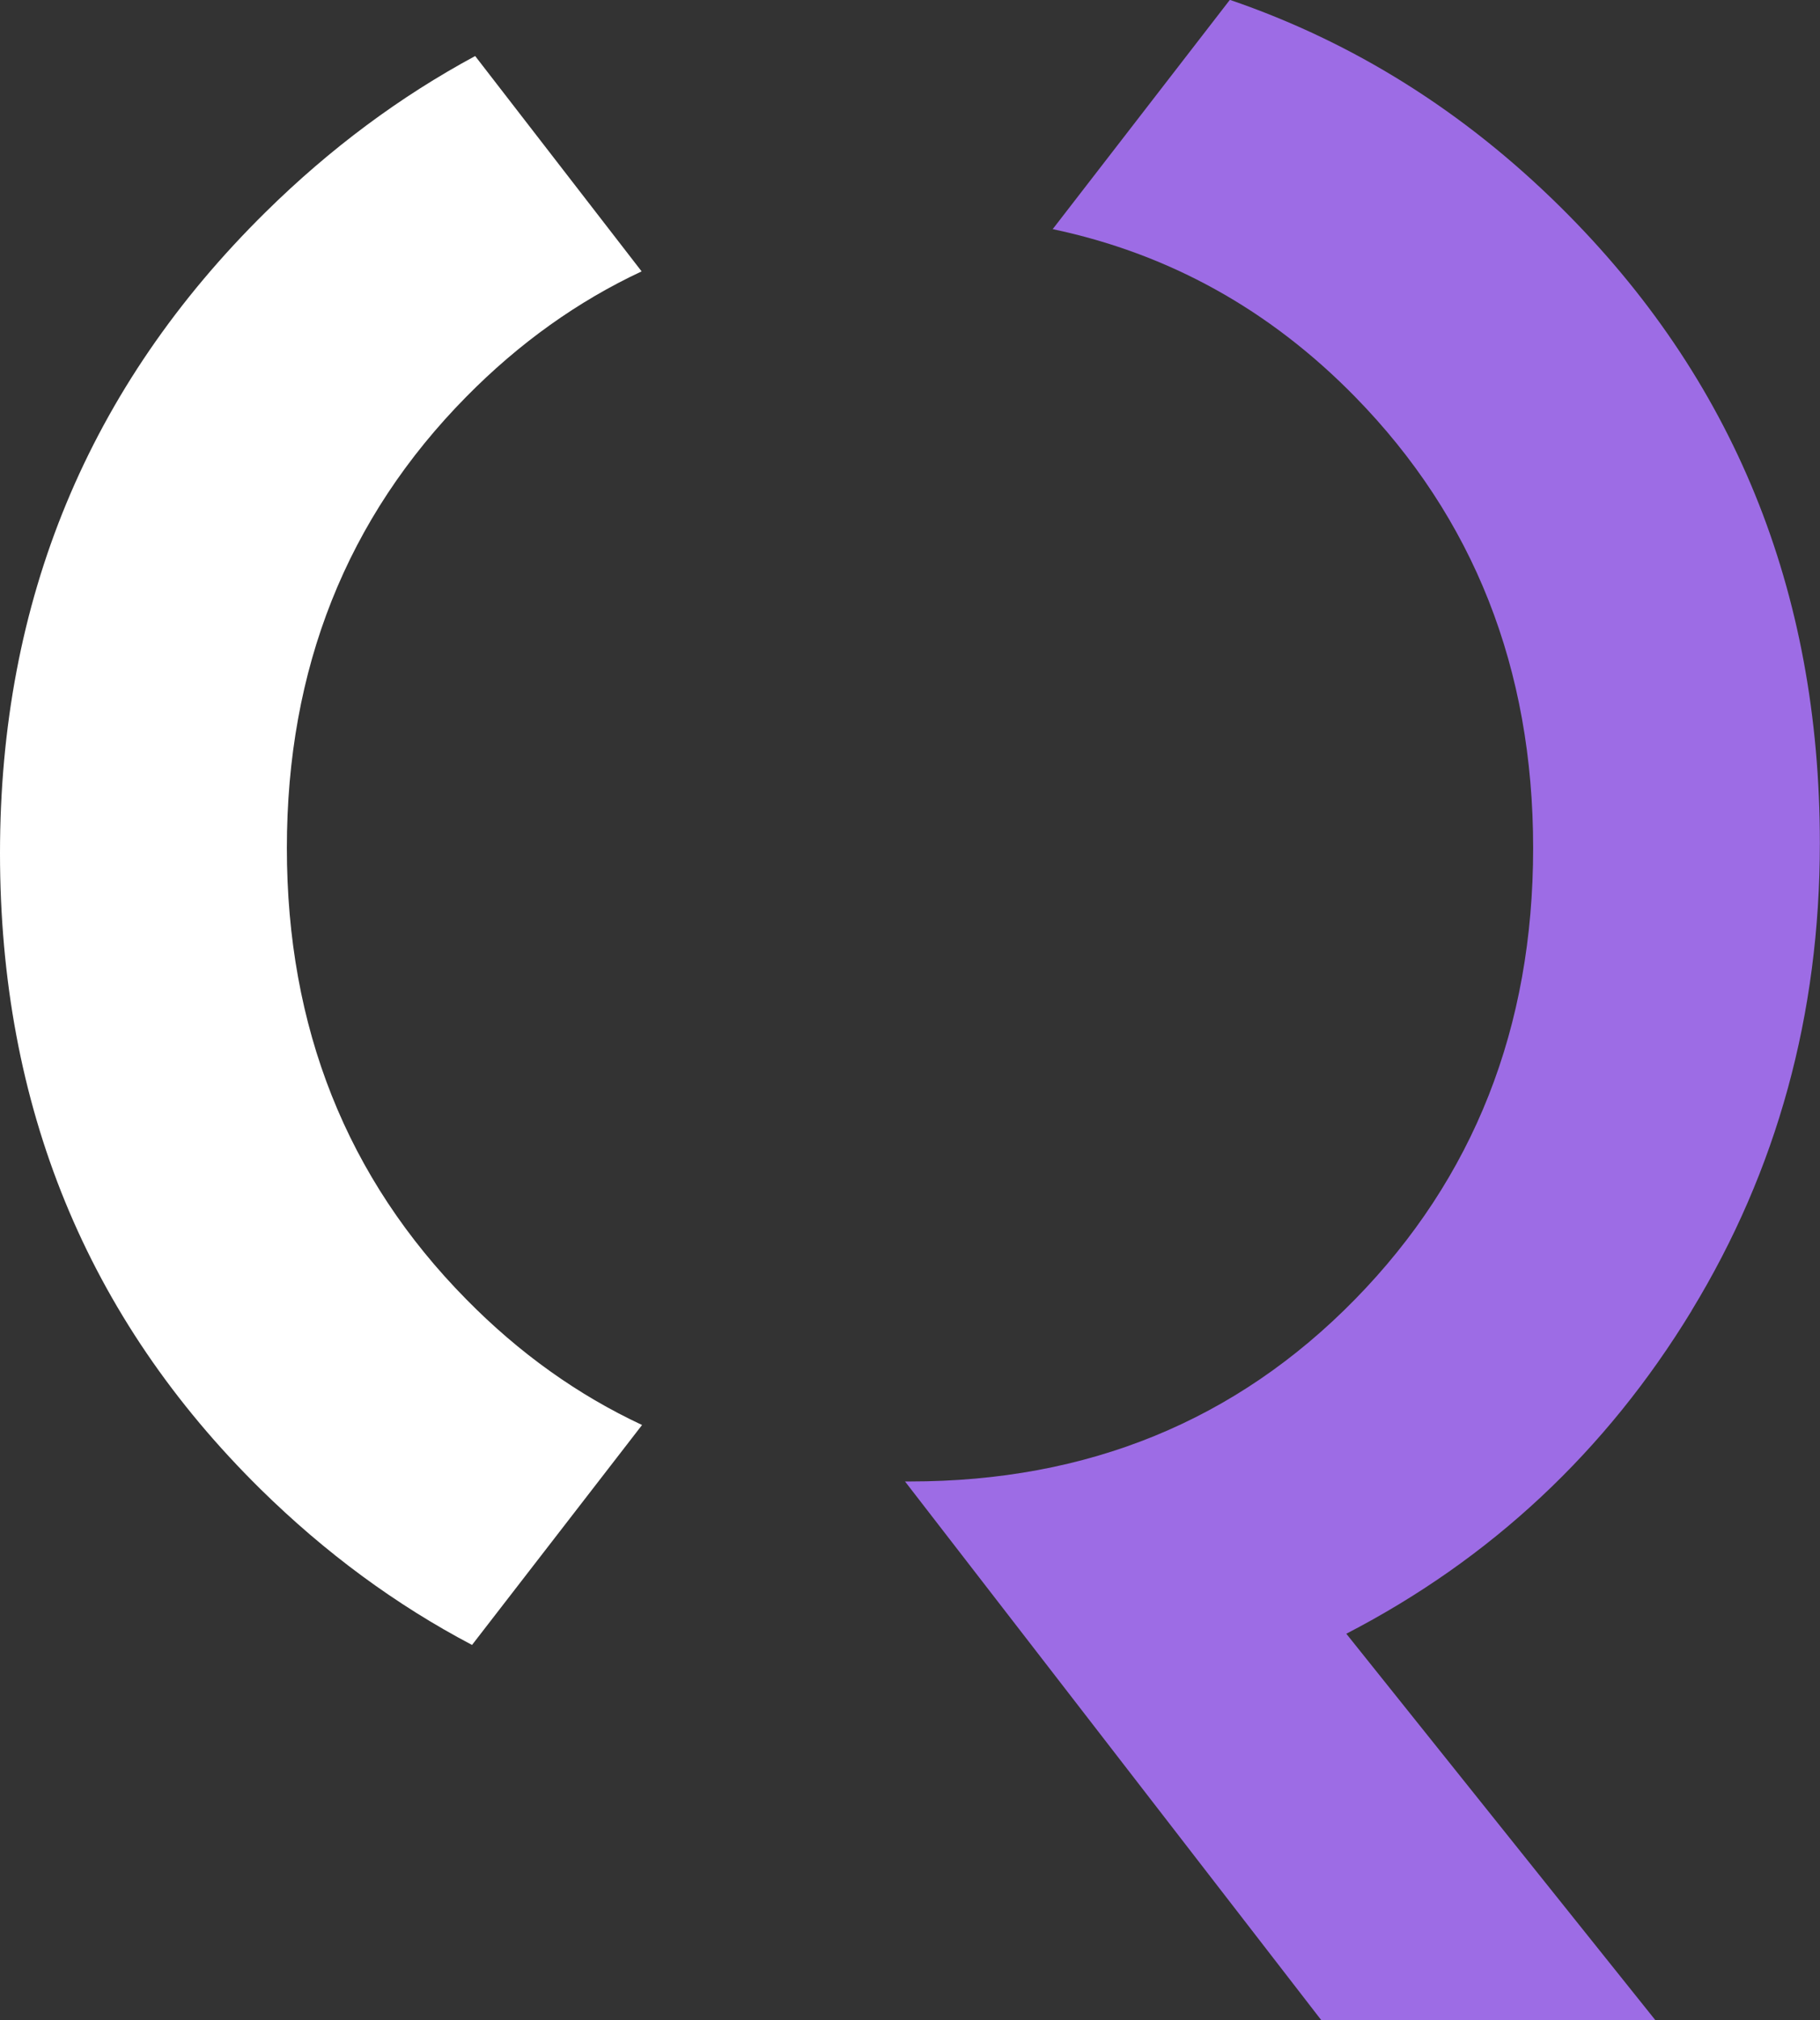
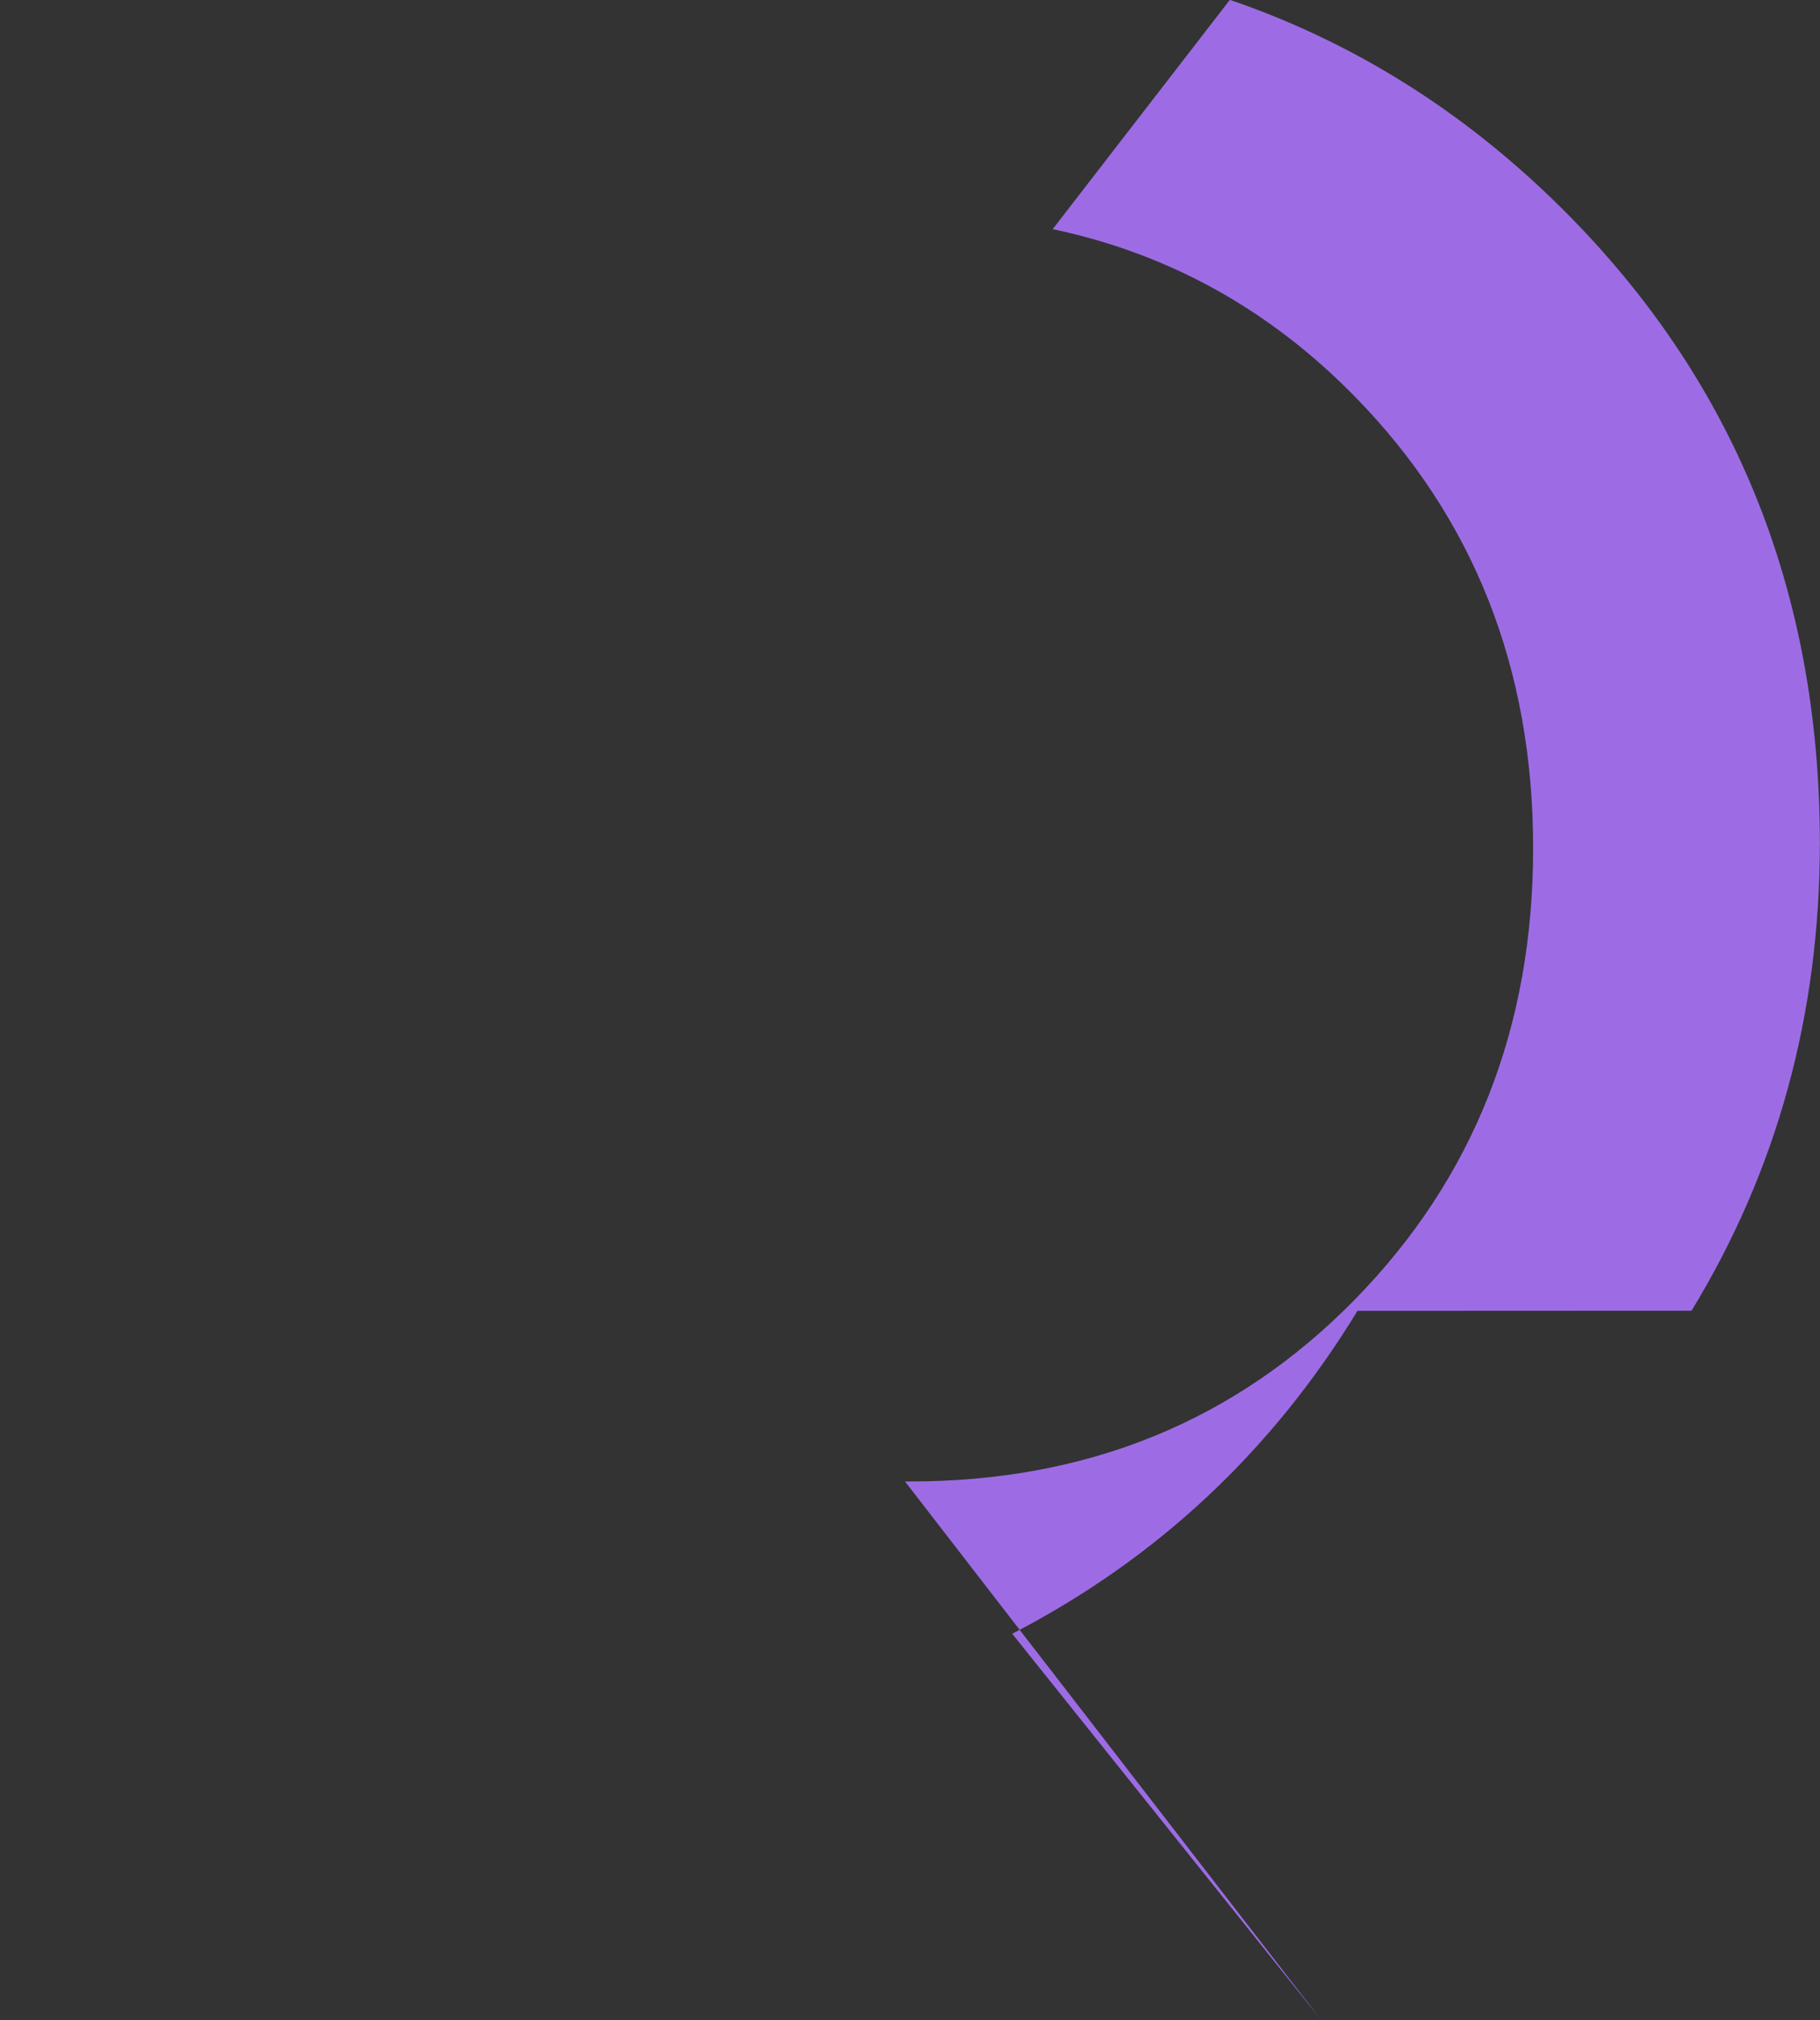
<svg xmlns="http://www.w3.org/2000/svg" id="Layer_2" viewBox="0 0 124.1 137.72">
  <rect x="0" y="0" width="124.1" height="137.72" fill="#333333" stroke="none" />
  <defs>
    <style>.cls-1{fill:#9d6ce5;}.cls-1,.cls-2{stroke-width:0px;}.cls-2{fill:#fff;}</style>
  </defs>
  <g id="Logos">
-     <path class="cls-2" d="m32.19,112.13l11.59-14.99c-4.37-2.04-8.37-4.89-11.98-8.56-8.16-8.27-12.24-18.53-12.24-30.77s4.08-22.5,12.24-30.77c3.61-3.66,7.59-6.5,11.95-8.54l-11.35-14.68c-5.12,2.76-9.89,6.3-14.29,10.64C6.03,26.37,0,40.93,0,58.16s5.92,31.68,17.76,43.35c4.42,4.35,9.23,7.89,14.42,10.62Z" />
-     <path class="cls-1" d="m115.34,89.35c5.84-9.58,8.75-20.2,8.75-31.88,0-17.23-5.89-31.68-17.68-43.35-6.61-6.54-14.13-11.25-22.55-14.13l-12.08,15.63c7.91,1.67,14.78,5.47,20.61,11.42,8.1,8.27,12.15,18.53,12.15,30.77s-4.05,22.5-12.15,30.77c-8.1,8.27-18.22,12.41-30.34,12.41-.12,0-.23,0-.34,0l28.39,36.73h22.78l-21.08-26.35c9.86-5.1,17.71-12.44,23.54-22.01Z" />
+     <path class="cls-1" d="m115.34,89.35c5.84-9.58,8.75-20.2,8.75-31.88,0-17.23-5.89-31.68-17.68-43.35-6.61-6.54-14.13-11.25-22.55-14.13l-12.08,15.63c7.91,1.67,14.78,5.47,20.61,11.42,8.1,8.27,12.15,18.53,12.15,30.77s-4.05,22.5-12.15,30.77c-8.1,8.27-18.22,12.41-30.34,12.41-.12,0-.23,0-.34,0l28.39,36.73l-21.08-26.35c9.86-5.1,17.71-12.44,23.54-22.01Z" />
  </g>
</svg>